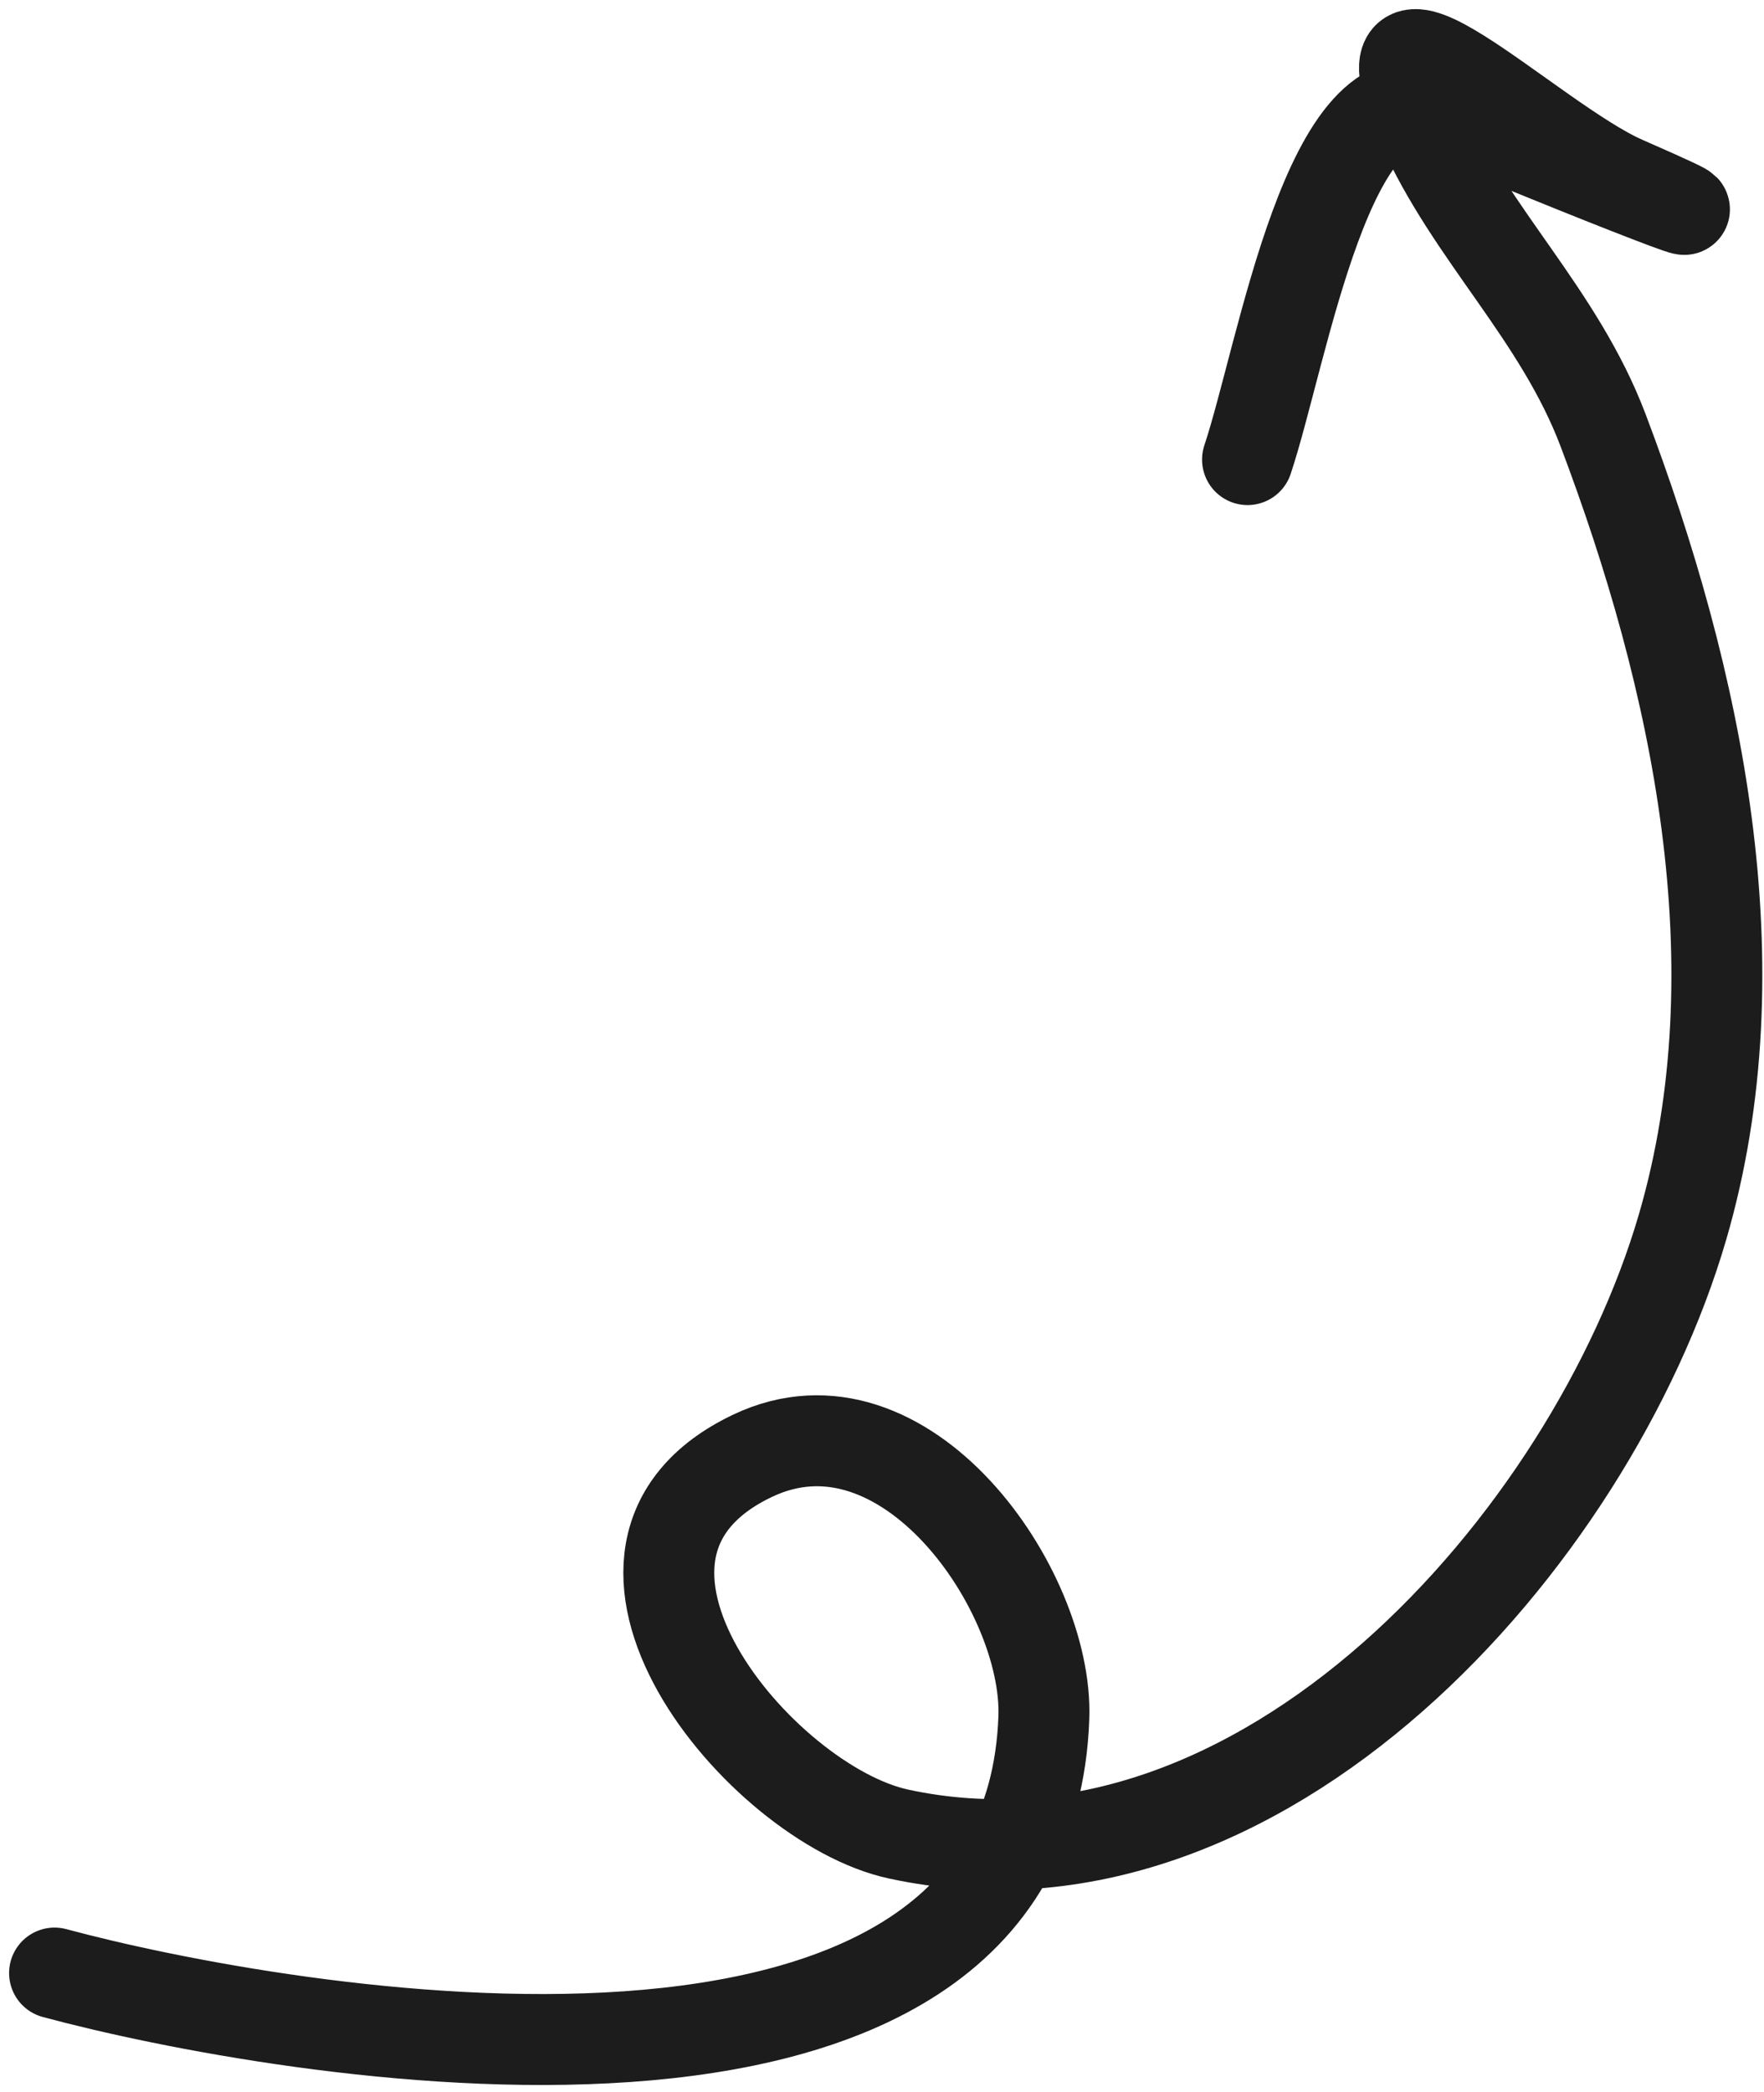
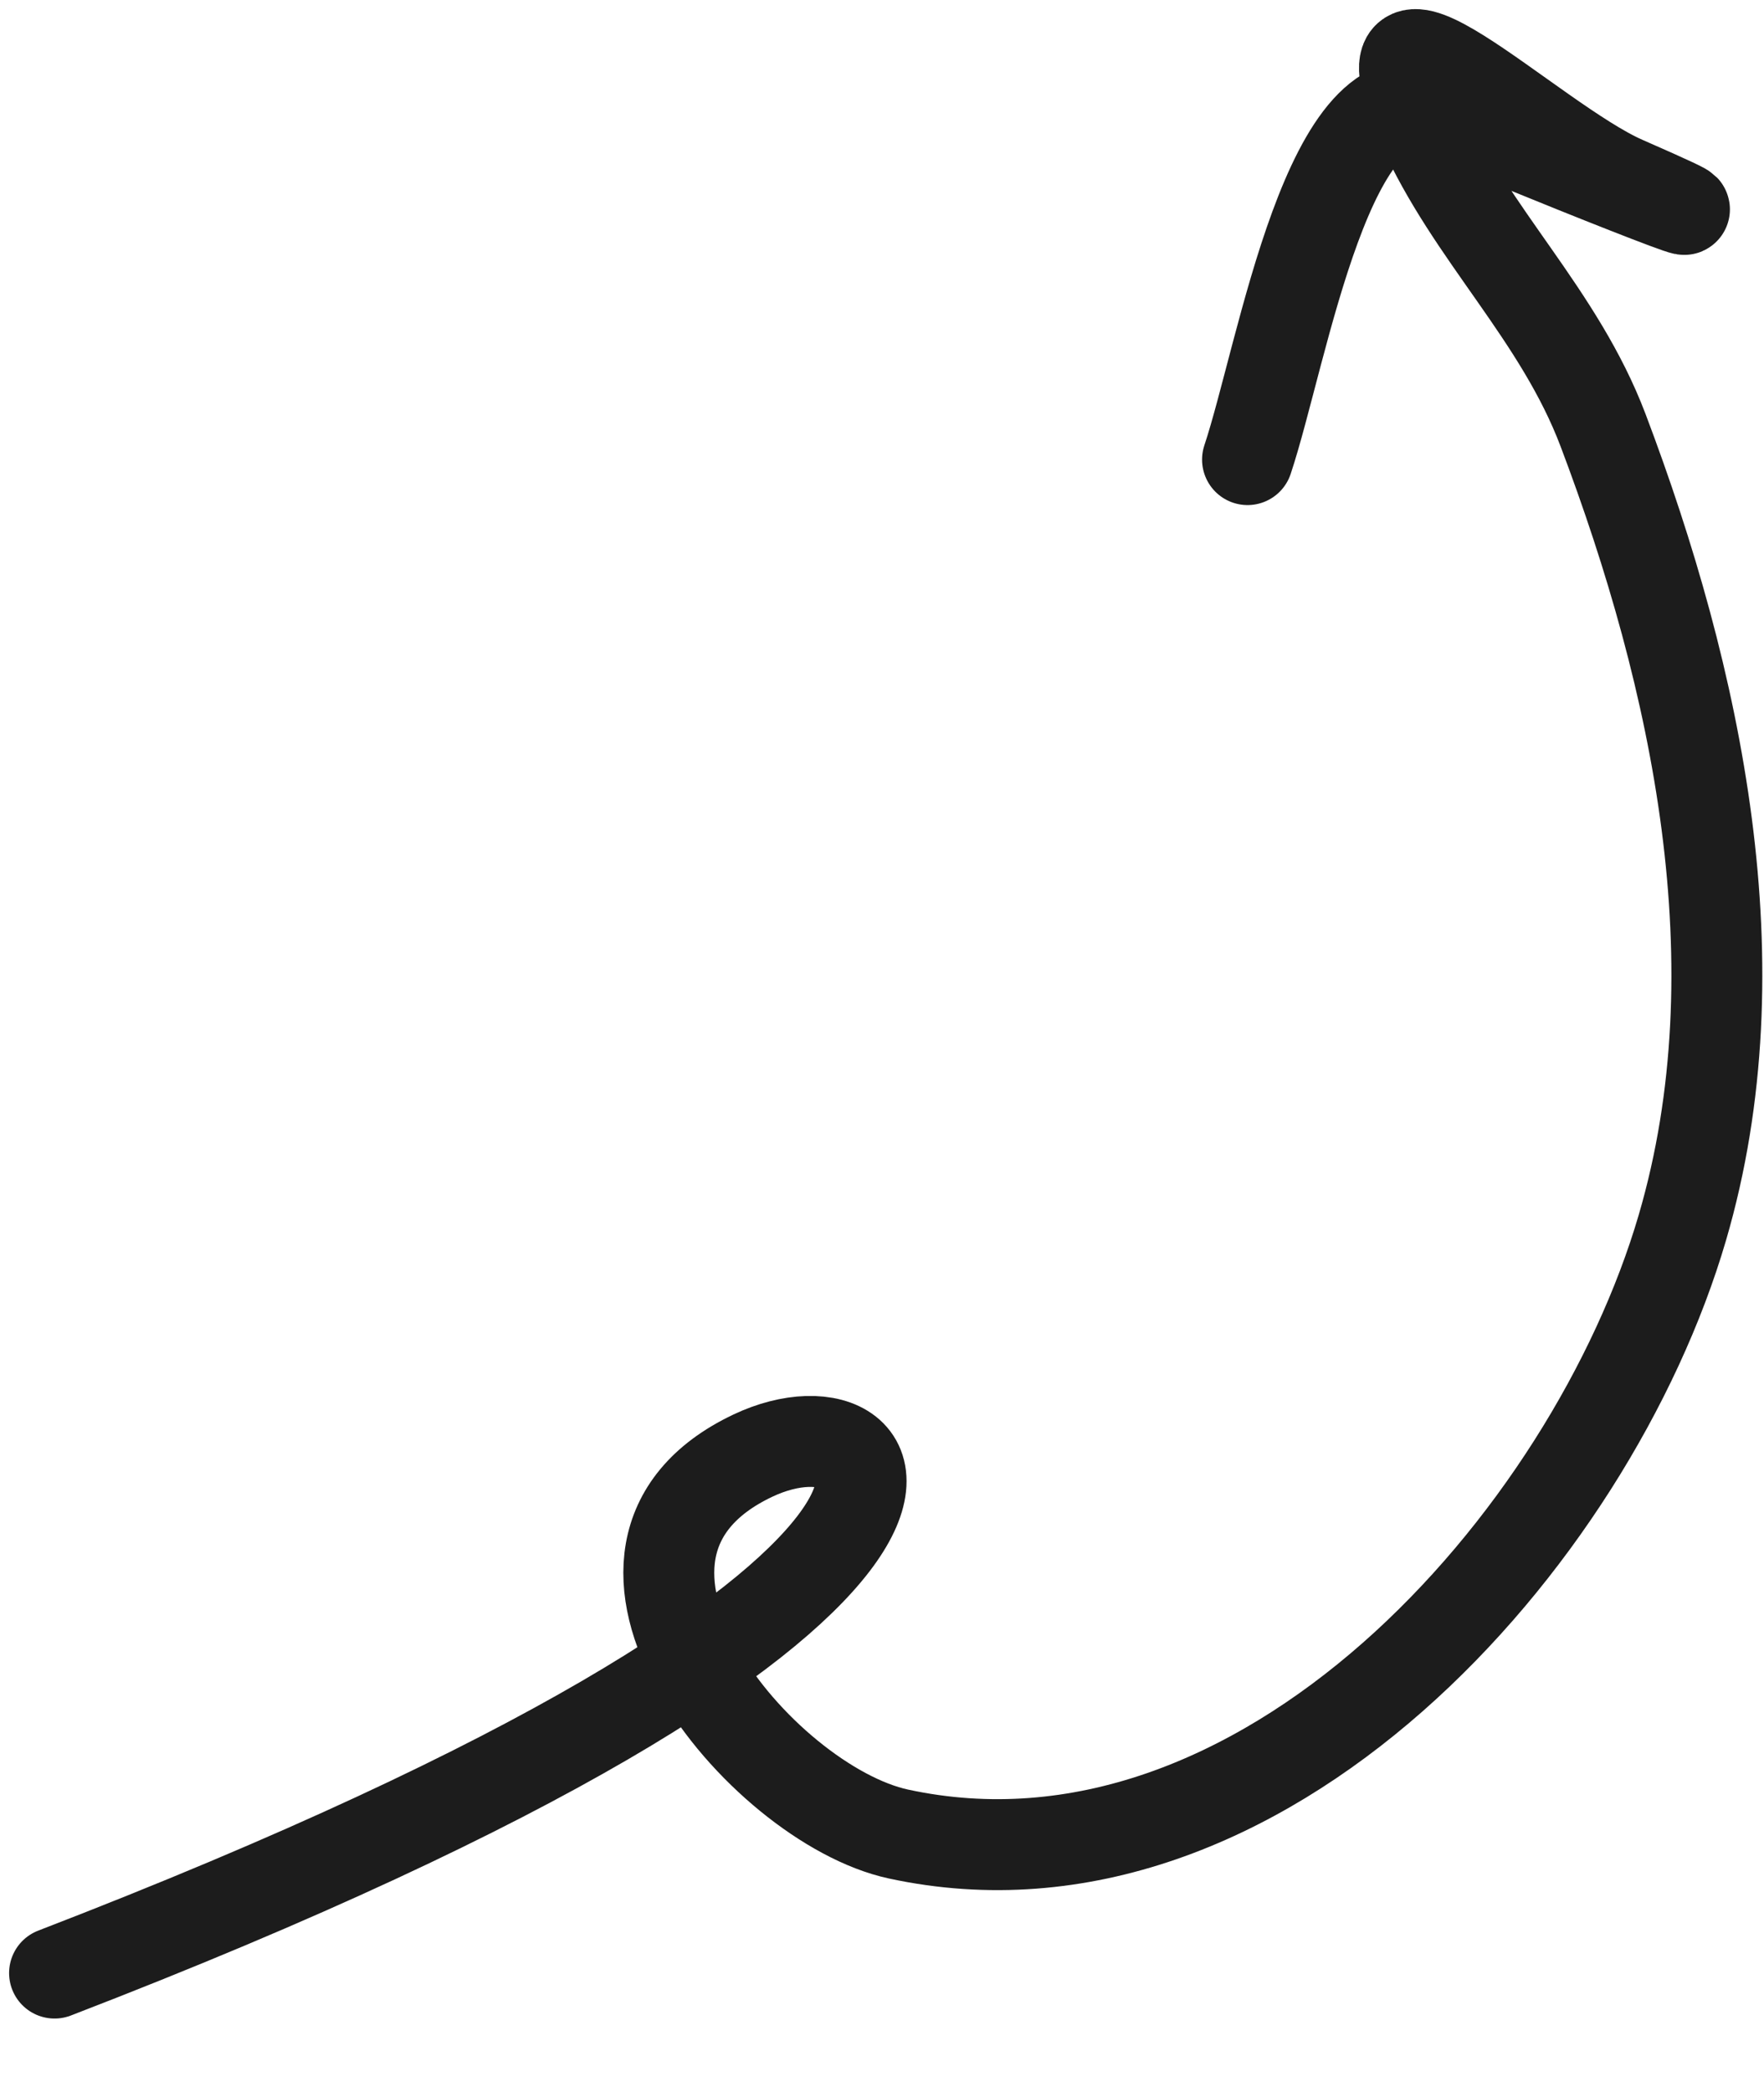
<svg xmlns="http://www.w3.org/2000/svg" width="97" height="115" viewBox="0 0 97 115" fill="none">
-   <path d="M3 108.465C15.301 111.781 56.517 119.154 57.4 94.421C57.65 87.415 49.761 76.06 41.4 80.02C30.25 85.302 41.81 99.18 49.4 100.821C69.393 105.143 87.494 84.63 92.511 67.487C96.725 53.091 93.317 37.307 88.156 23.665C85.734 17.265 80.88 12.896 78.2 6.865C74.053 -2.466 84.212 7.745 89.311 9.976C99.73 14.534 82.583 7.657 79 6.065C73.088 3.438 70.547 19.423 68.6 25.265" stroke="#1C1C1C" stroke-width="5" stroke-linecap="round" />
+   <path d="M3 108.465C57.65 87.415 49.761 76.06 41.4 80.02C30.25 85.302 41.81 99.18 49.4 100.821C69.393 105.143 87.494 84.63 92.511 67.487C96.725 53.091 93.317 37.307 88.156 23.665C85.734 17.265 80.88 12.896 78.2 6.865C74.053 -2.466 84.212 7.745 89.311 9.976C99.73 14.534 82.583 7.657 79 6.065C73.088 3.438 70.547 19.423 68.6 25.265" stroke="#1C1C1C" stroke-width="5" stroke-linecap="round" />
</svg>